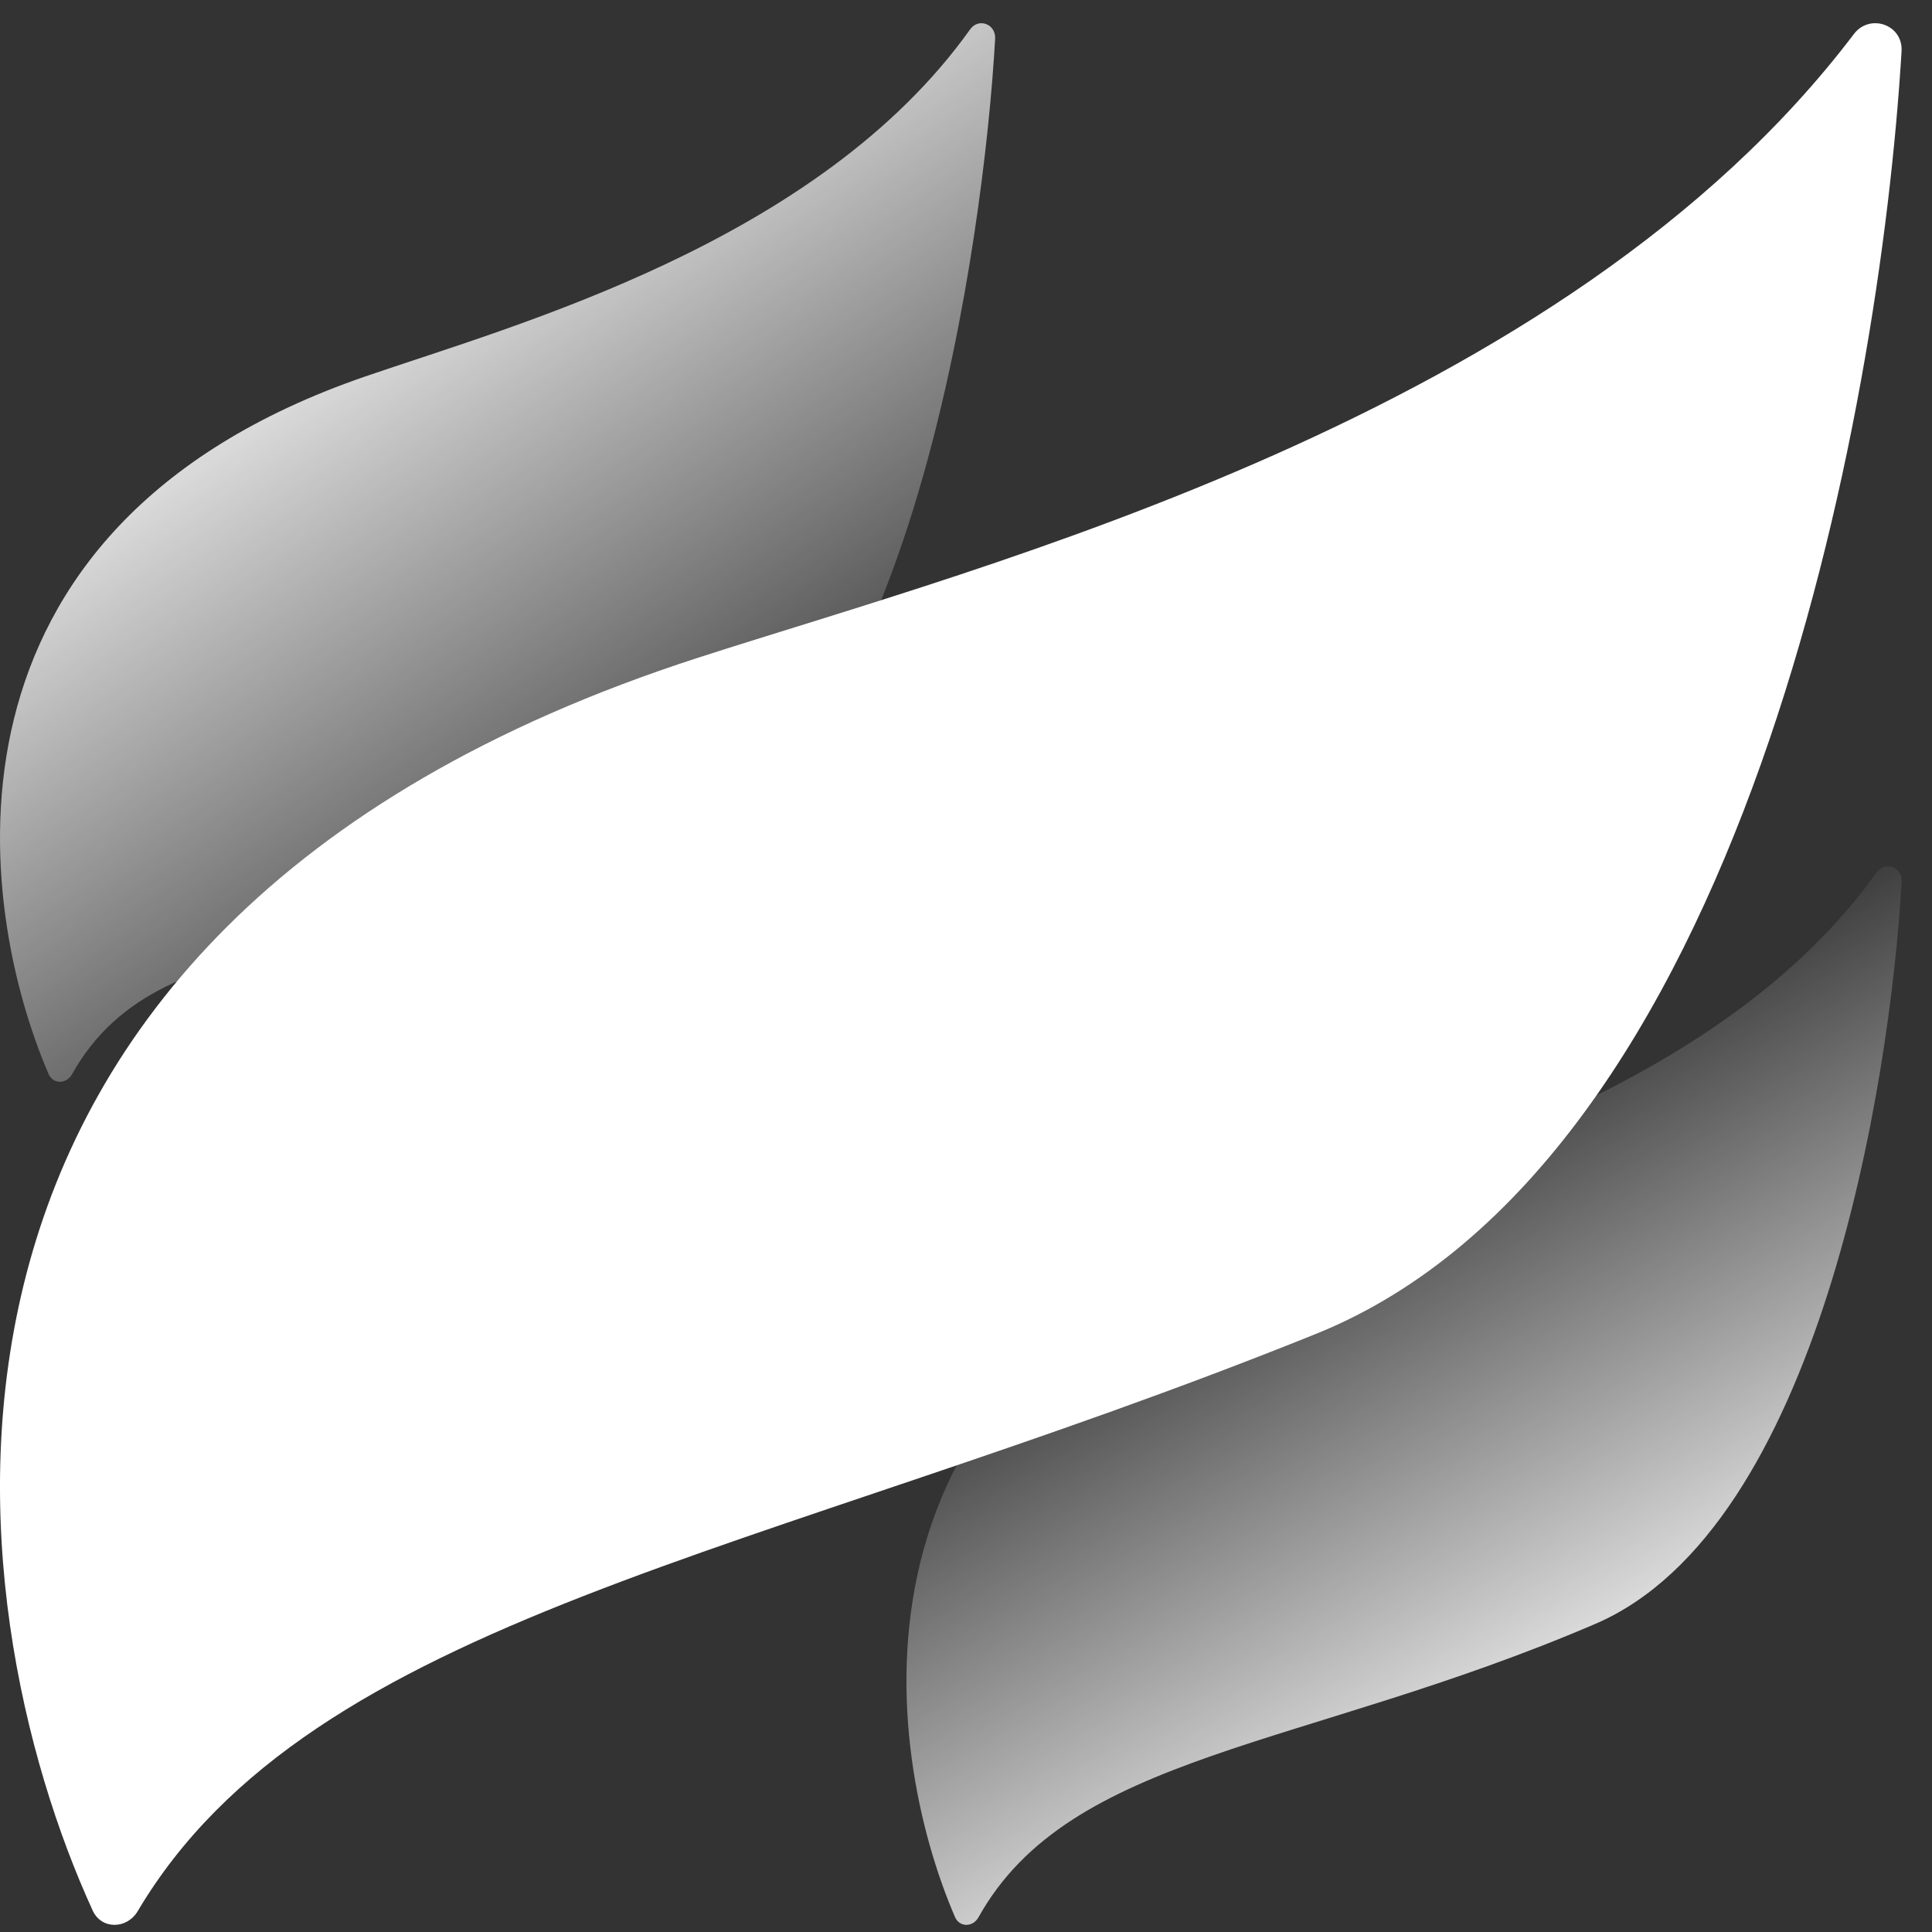
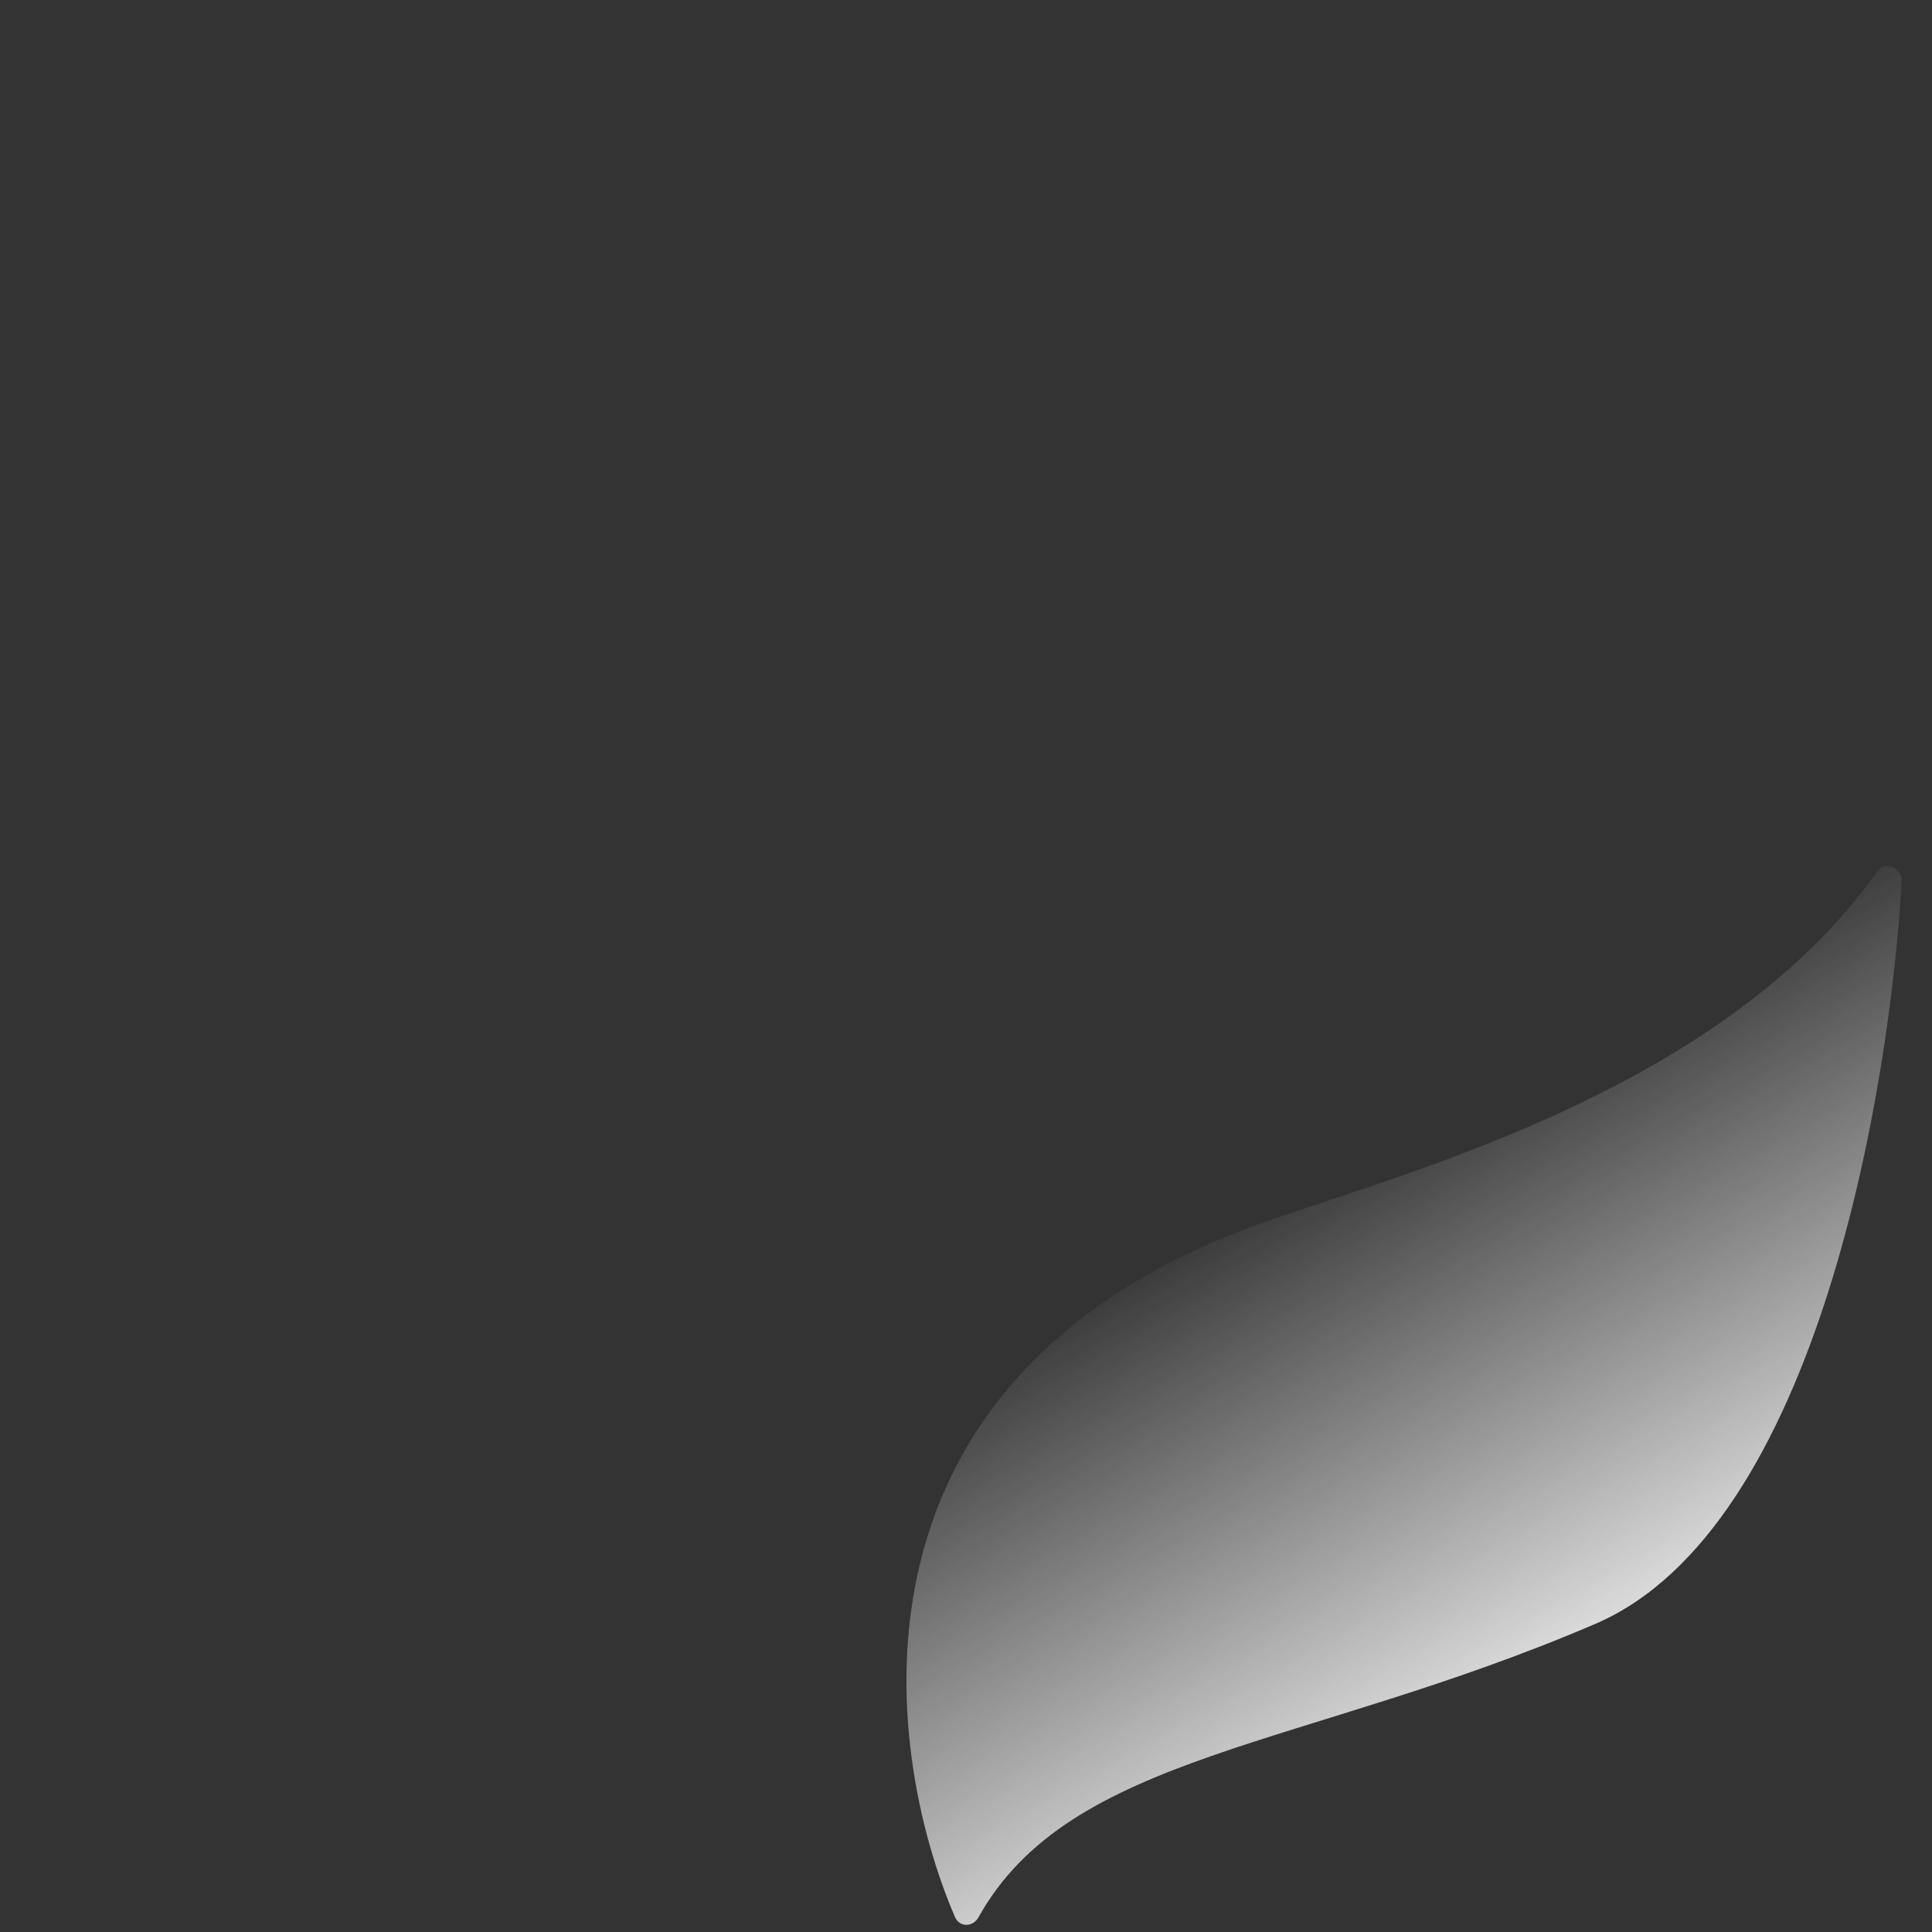
<svg xmlns="http://www.w3.org/2000/svg" width="37" height="37" viewBox="0 0 37 37" fill="none">
  <rect x="0" y="0" width="37" height="37" fill="#333333" stroke="none" />
  <path d="M30.548 31.101C34.833 29.264 36.199 20.759 36.418 16.89C36.434 16.604 36.099 16.483 35.94 16.706C33.03 20.787 27.239 22.363 24.353 23.356C15.888 26.267 16.901 33.488 18.288 36.711C18.377 36.916 18.632 36.91 18.74 36.717C20.494 33.569 24.963 33.496 30.548 31.101Z" fill="url(#paint0_linear_752_206)" />
-   <path d="M13.189 16.17C17.474 14.333 18.84 4.614 19.058 0.744C19.075 0.458 18.74 0.337 18.581 0.56C15.671 4.642 9.879 6.218 6.994 7.21C-1.471 10.121 -0.459 17.342 0.929 20.565C1.018 20.771 1.273 20.764 1.381 20.571C3.135 17.424 7.603 18.564 13.189 16.17Z" fill="url(#paint1_linear_752_206)" />
-   <path d="M25.201 25.546C33.39 22.245 36 7.934 36.417 0.983C36.448 0.469 35.808 0.251 35.504 0.652C29.945 7.984 18.878 10.815 13.364 12.598C-2.811 17.828 -0.877 30.799 1.775 36.589C1.945 36.959 2.432 36.947 2.638 36.6C5.99 30.946 14.528 29.848 25.201 25.546Z" fill="white" />
  <defs>
    <linearGradient id="paint0_linear_752_206" x1="25.186" y1="36.863" x2="18.776" y2="25.518" gradientUnits="userSpaceOnUse">
      <stop stop-color="white" />
      <stop offset="1" stop-color="white" stop-opacity="0" />
    </linearGradient>
    <linearGradient id="paint1_linear_752_206" x1="7.162" y1="3.116" x2="15.994" y2="15.984" gradientUnits="userSpaceOnUse">
      <stop stop-color="white" />
      <stop offset="1" stop-color="white" stop-opacity="0" />
    </linearGradient>
  </defs>
</svg>